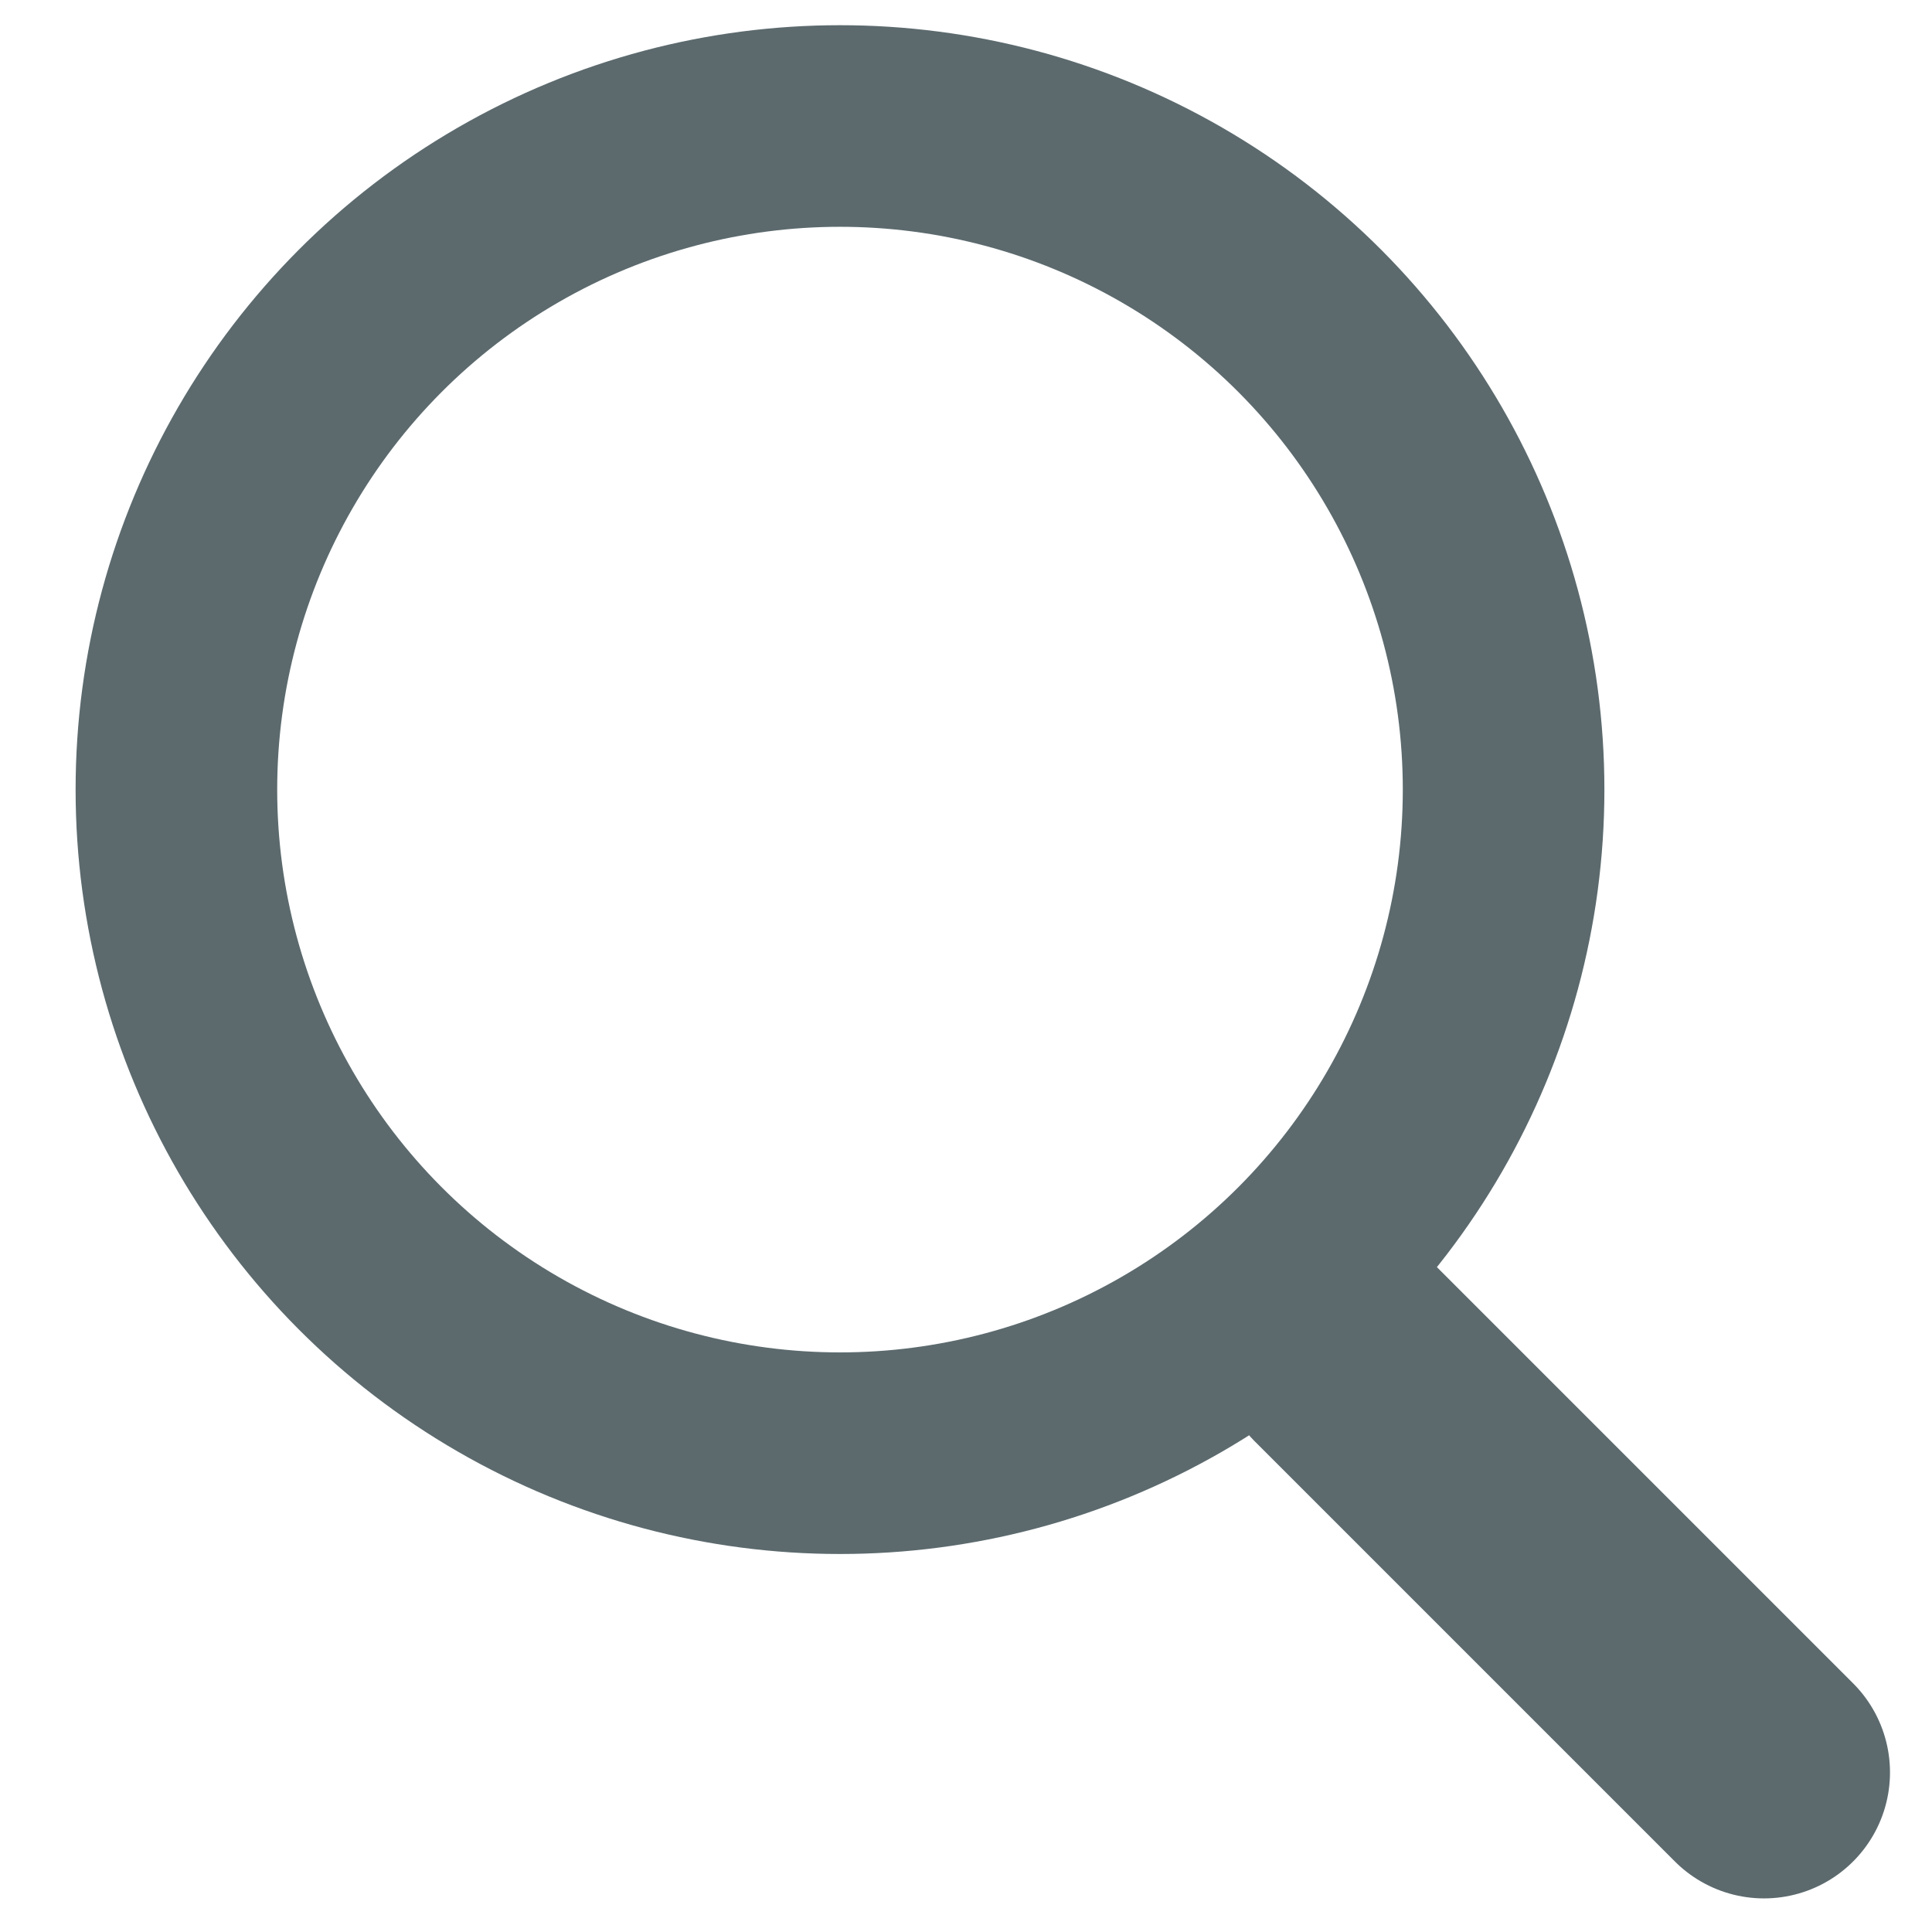
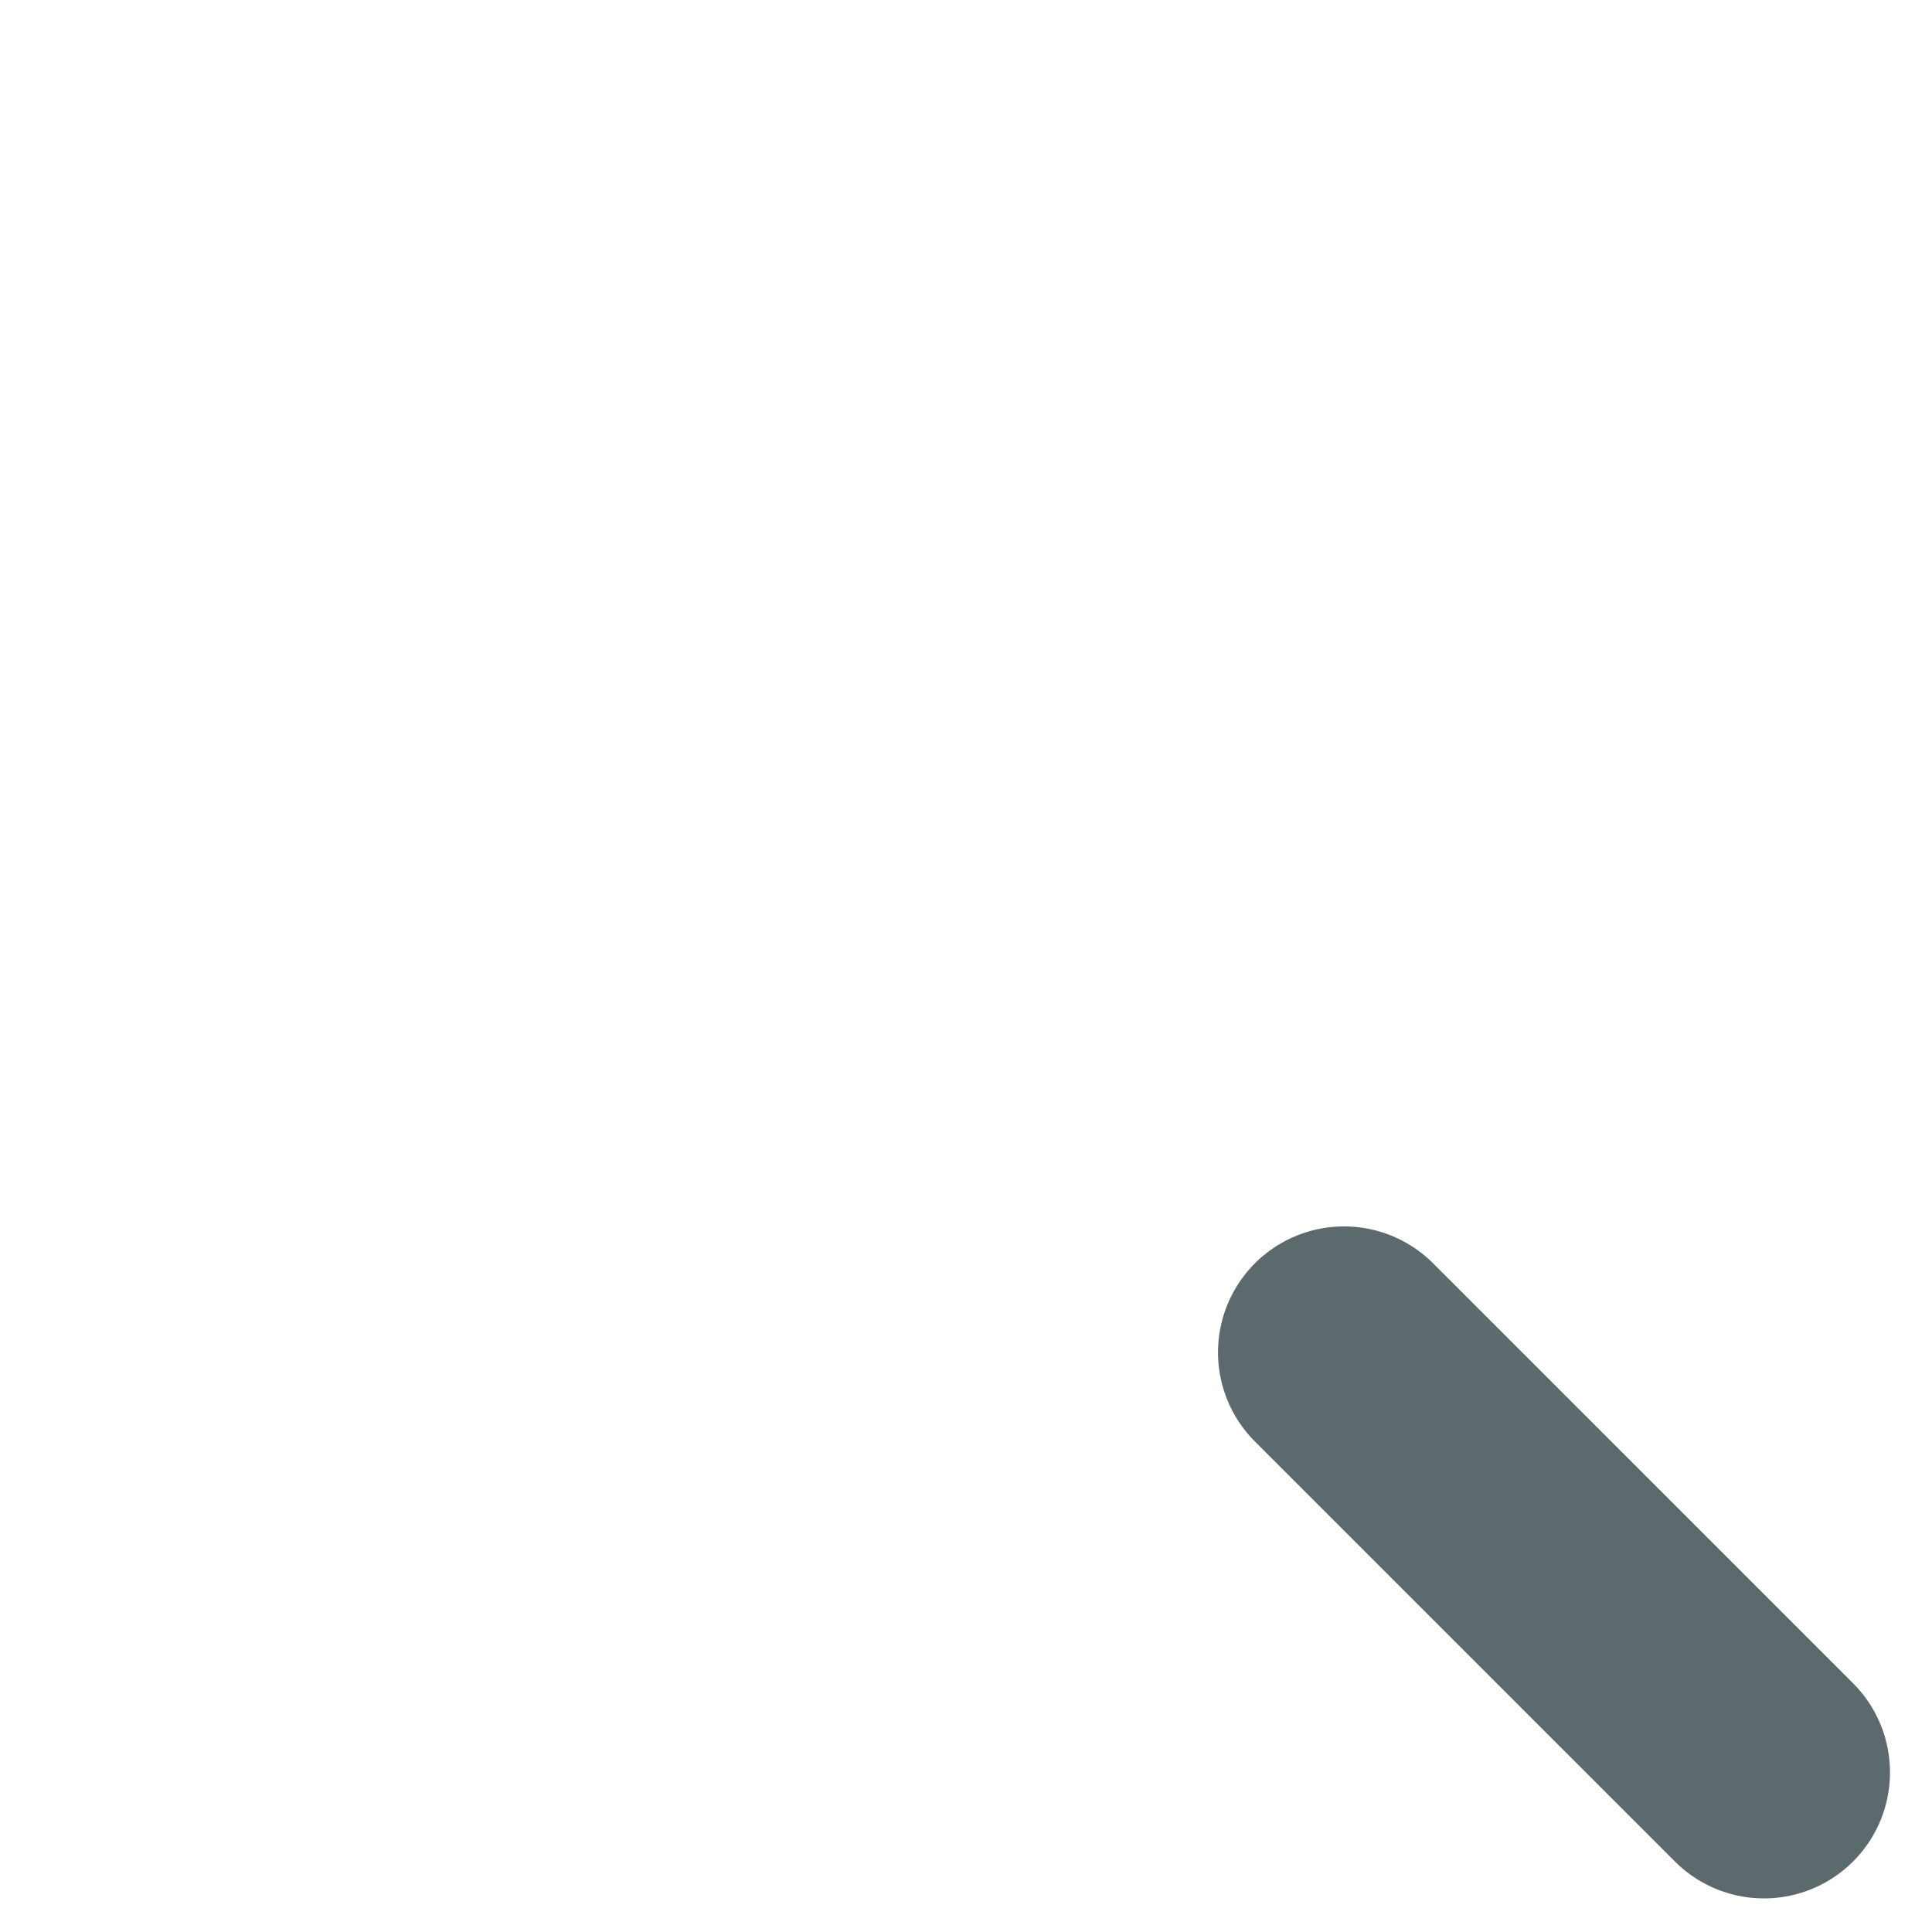
<svg xmlns="http://www.w3.org/2000/svg" viewBox="0 0 23 23">
  <g stroke=" #5c6a6e ">
-     <circle cx="10" cy="9.4" r="7.9" stroke-width="2.4" fill="none" />
    <path d="M16 16.1l5 5" stroke-width="3" stroke-linecap="round" />
  </g>
</svg>